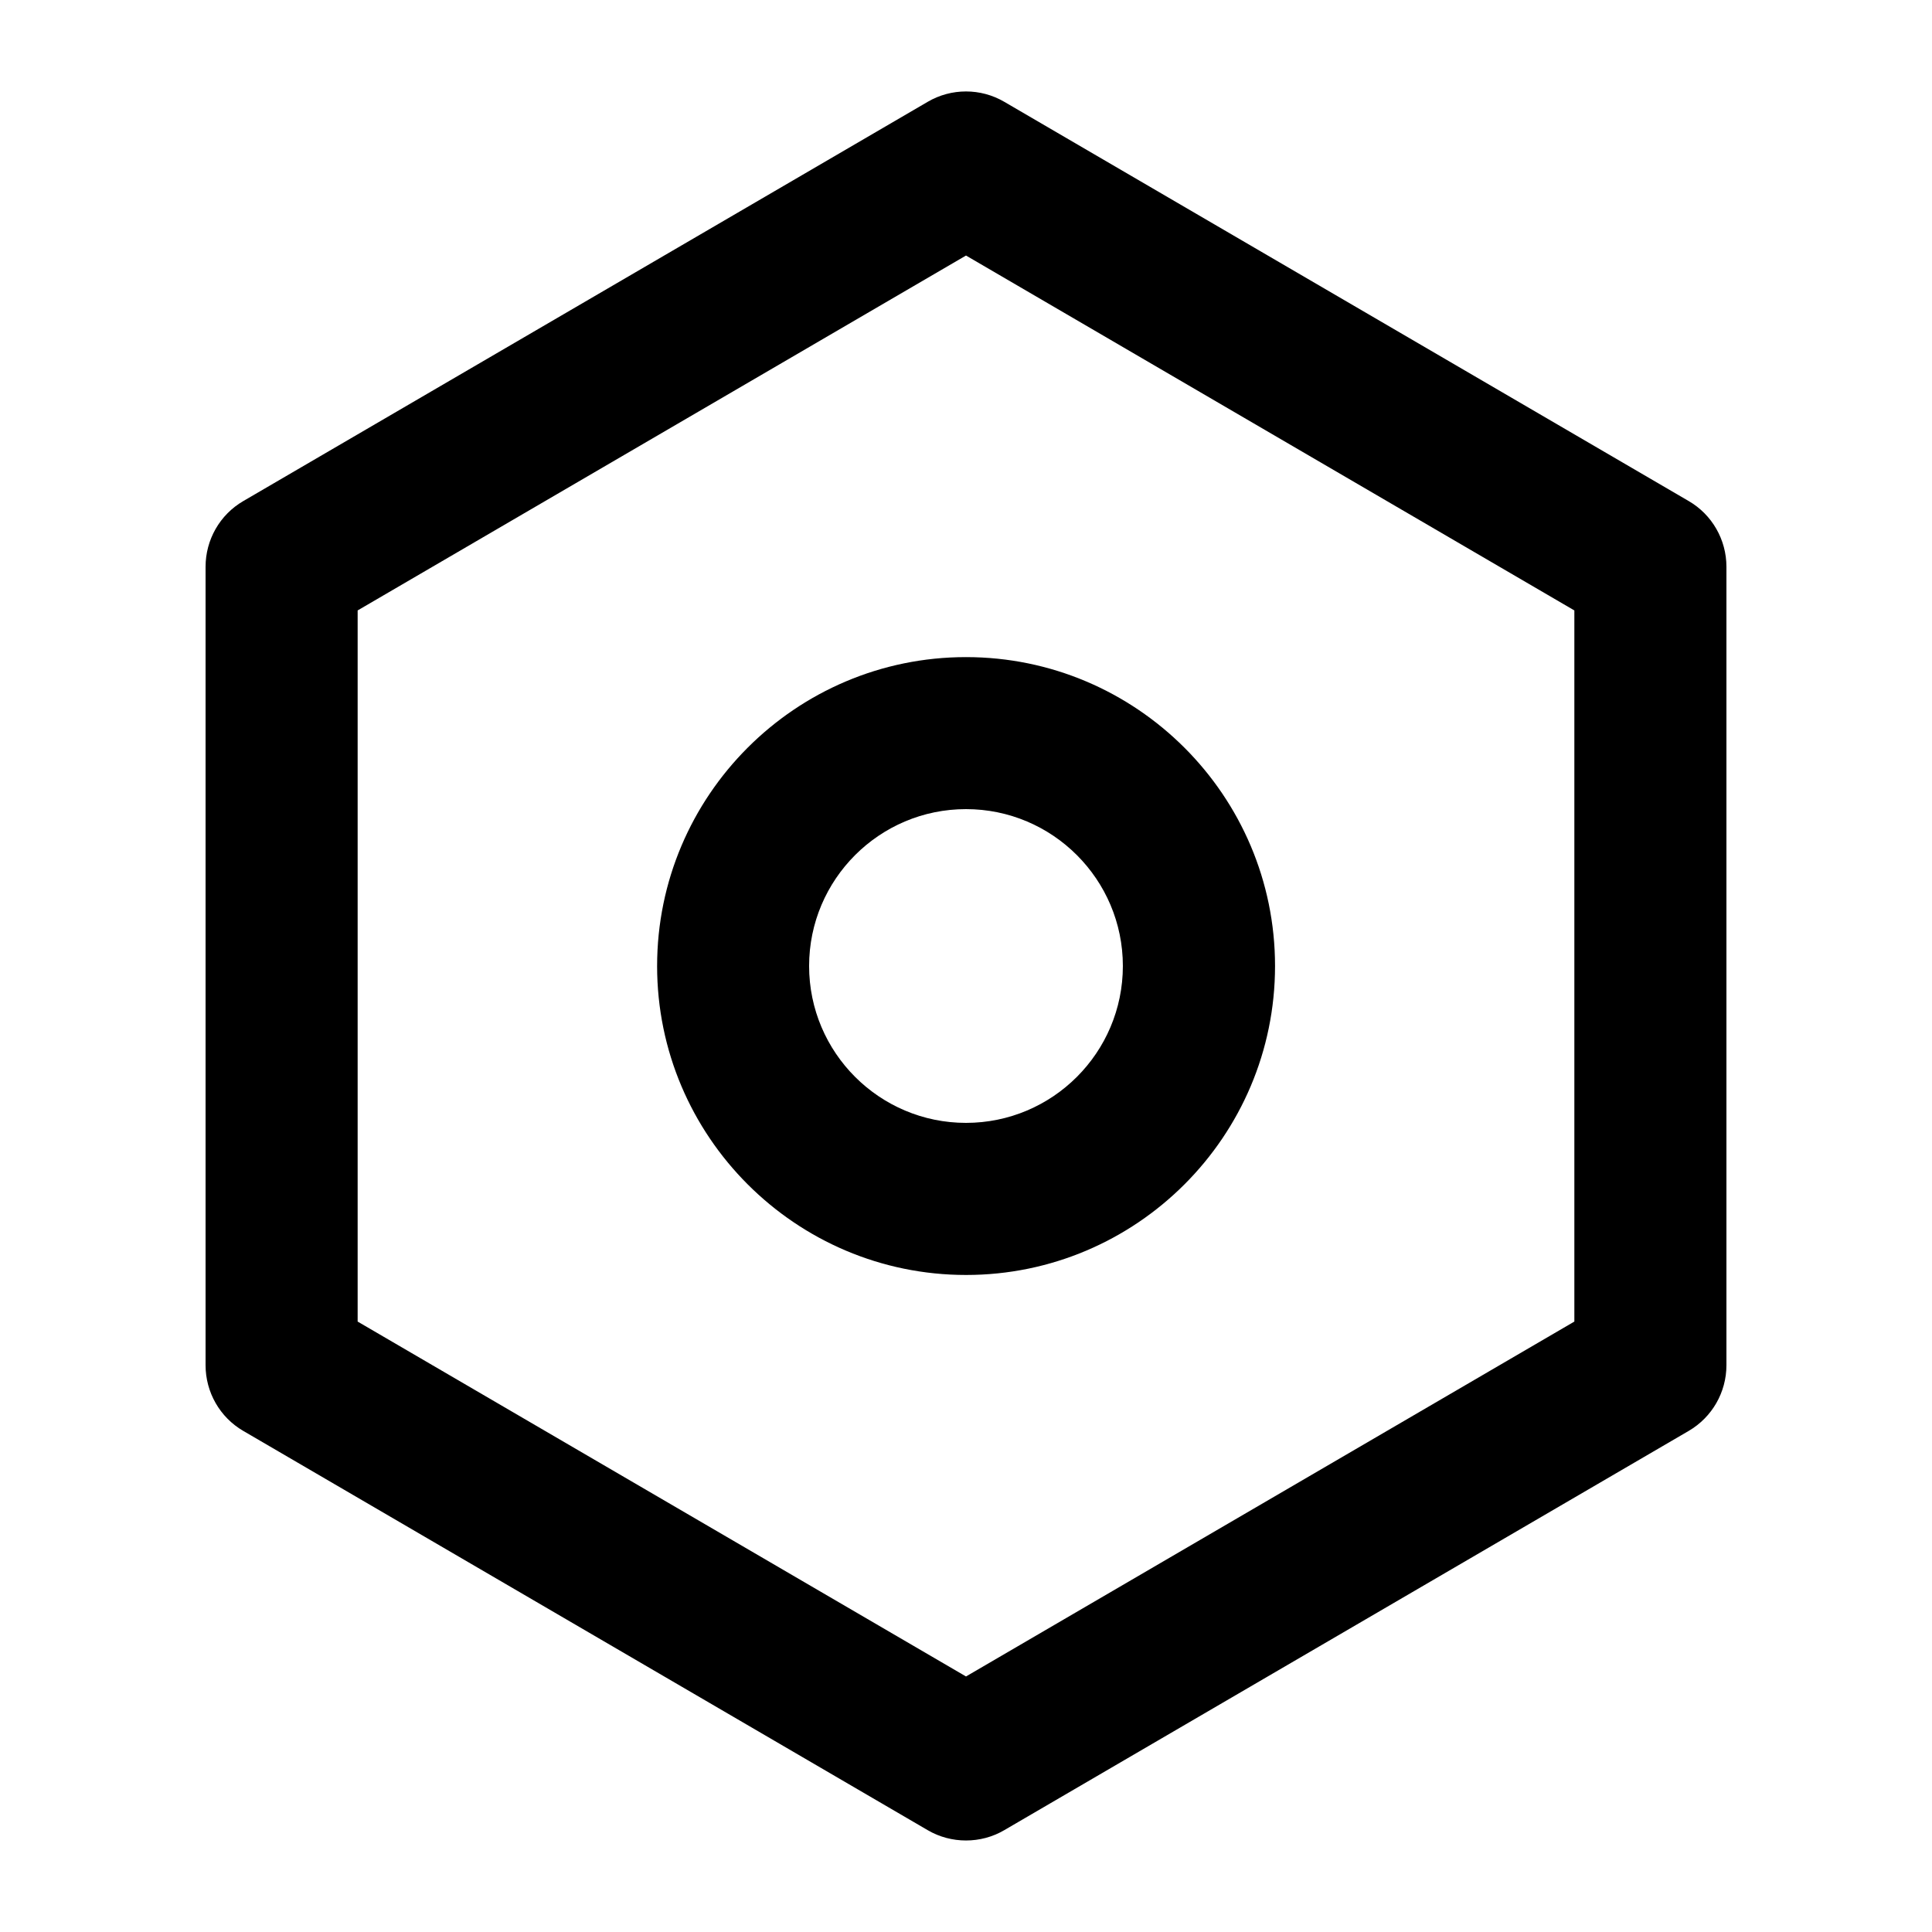
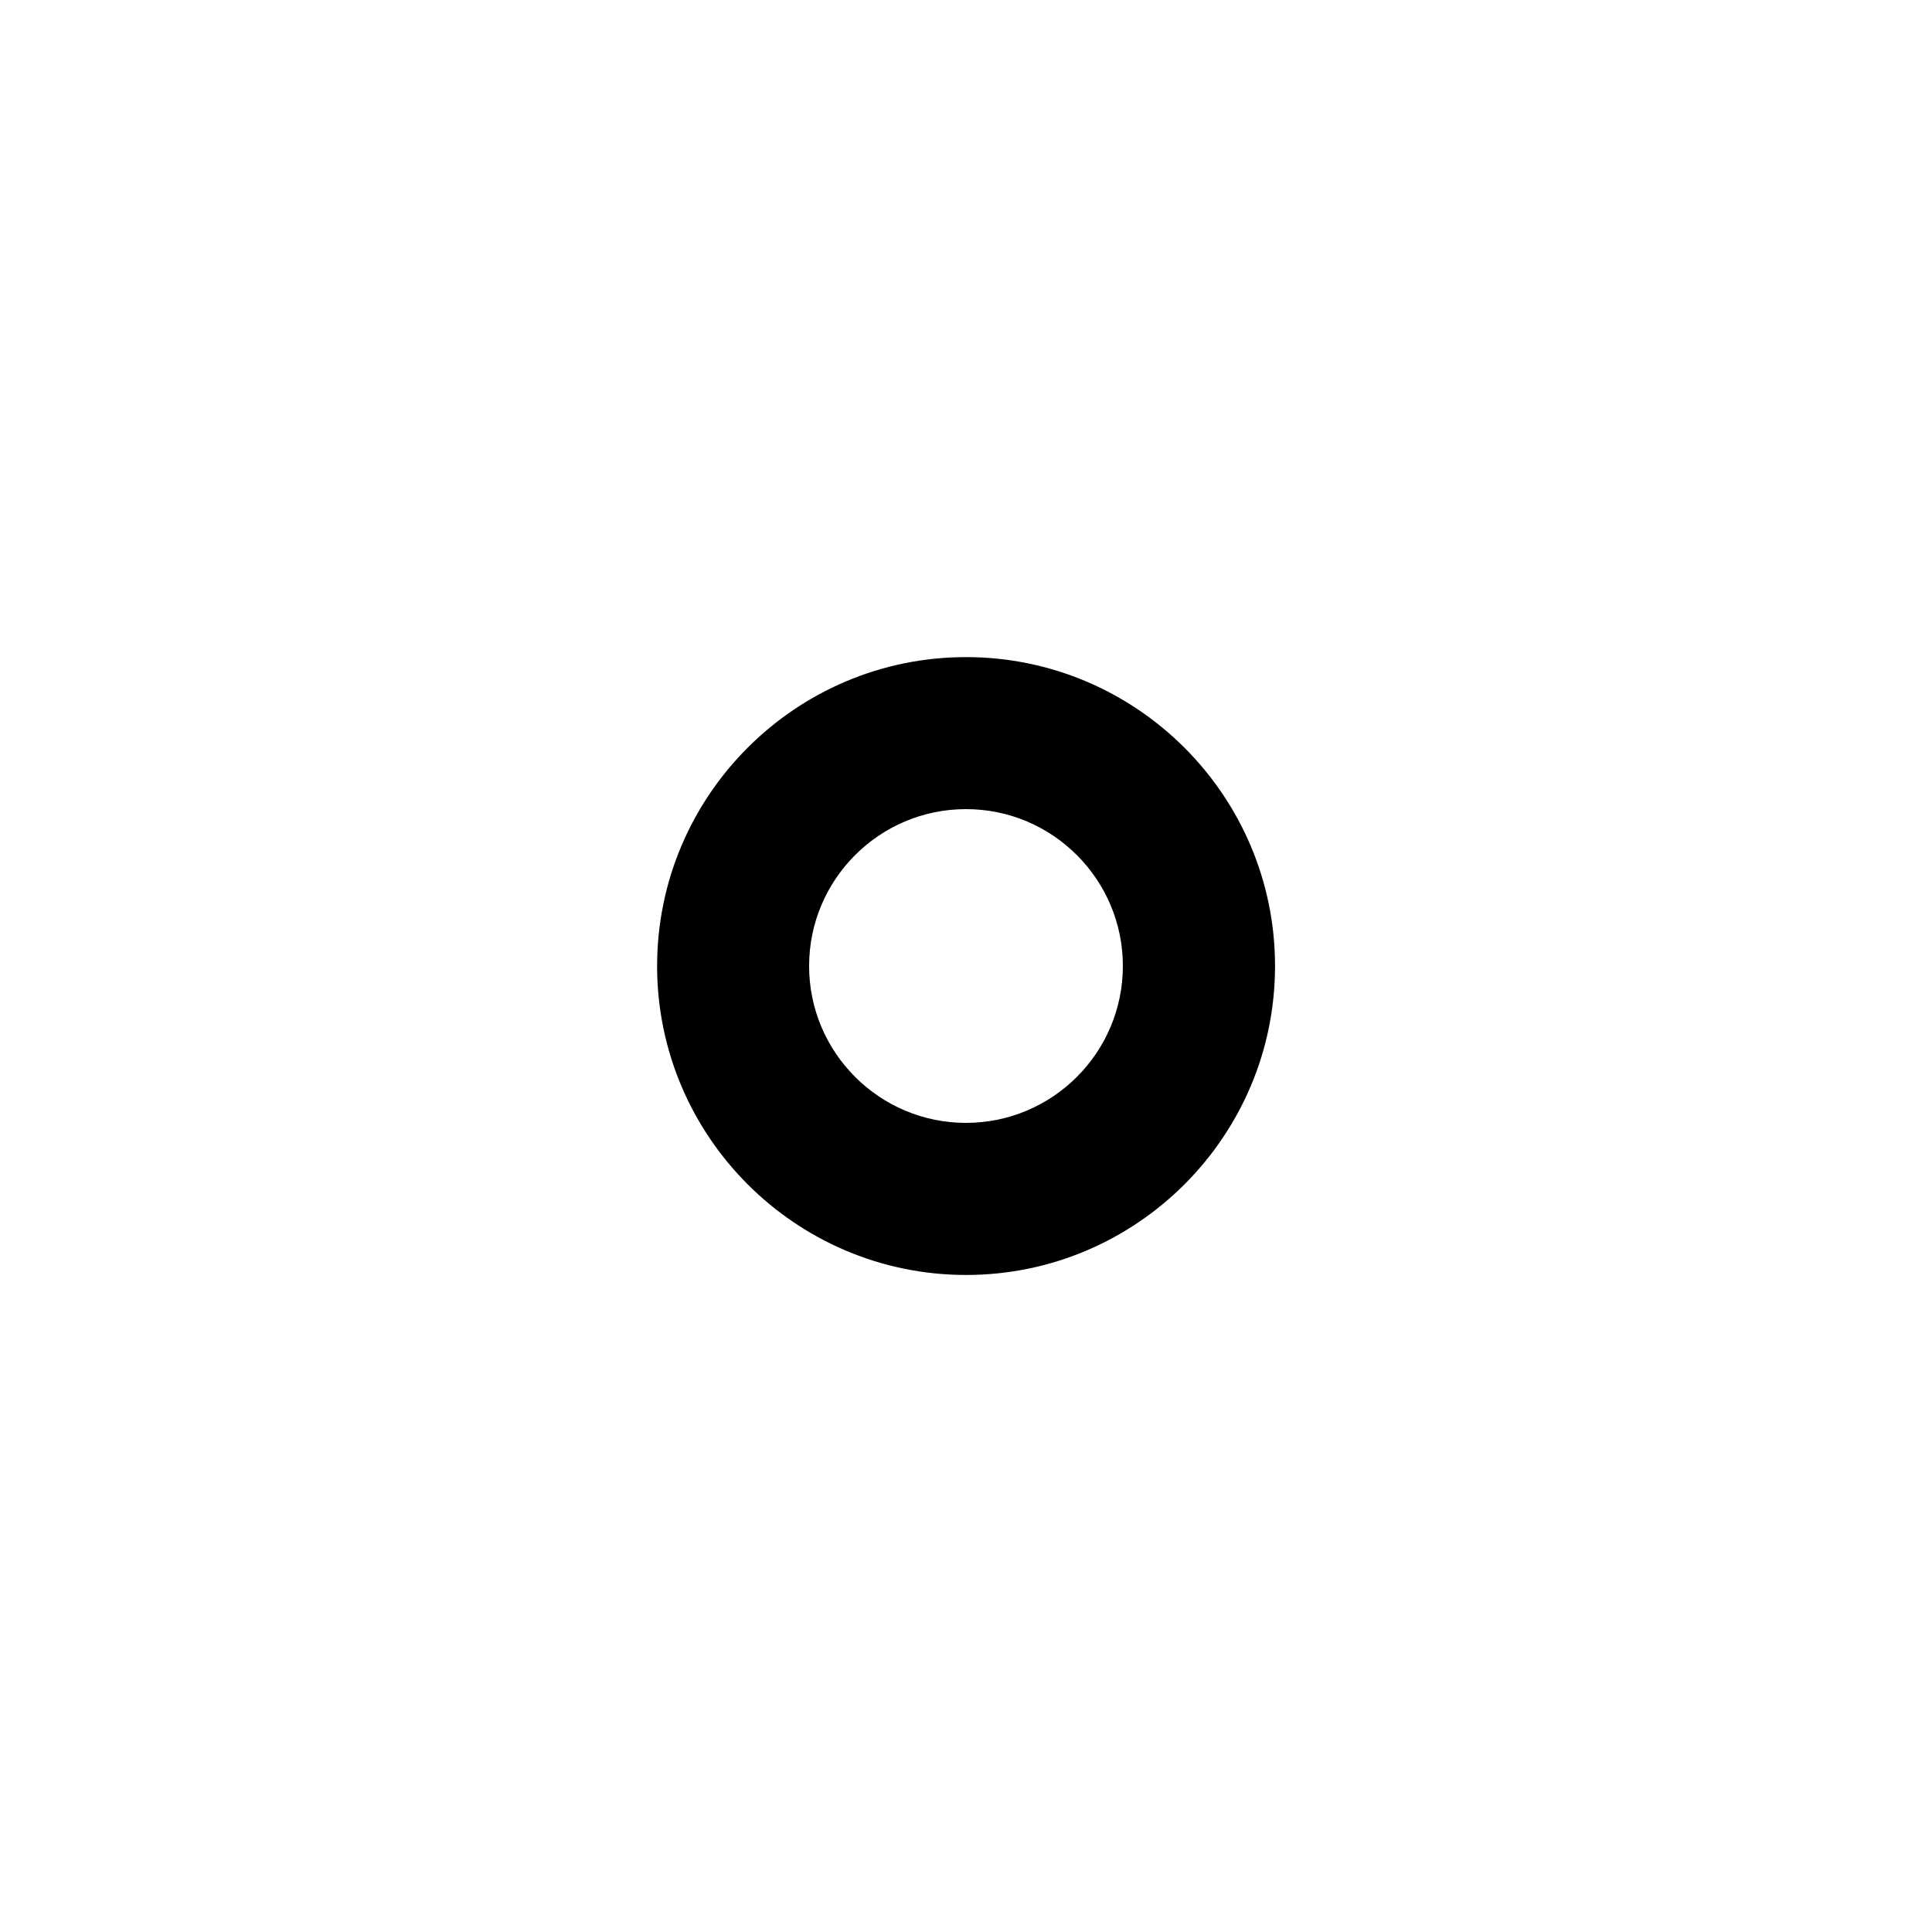
<svg xmlns="http://www.w3.org/2000/svg" fill="#000000" width="800px" height="800px" version="1.1" viewBox="144 144 512 512">
  <g>
-     <path d="m389.84 170.99-181.37 105.8c-6.207 3.606-9.992 10.254-9.992 17.41v211.6c0 7.152 3.789 13.805 9.996 17.41l181.37 105.8c3.121 1.832 6.648 2.738 10.156 2.738s7.031-0.906 10.156-2.742l181.37-105.8c6.207-3.629 9.996-10.258 9.996-17.41v-211.6c0-7.152-3.789-13.805-9.996-17.41l-181.37-105.8c-6.269-3.668-14.047-3.668-20.316 0zm171.38 323.24-161.22 94.051-161.22-94.051v-188.46l161.22-94.051 161.22 94.051z" />
    <path d="m318.14 400c0 45.141 36.719 81.879 81.879 81.879 45.16 0 81.879-36.719 81.879-81.879 0-45.164-36.758-81.859-81.898-81.859-45.145 0-81.859 36.715-81.859 81.859zm123.43 0c0 22.934-18.641 41.574-41.574 41.574s-41.574-18.641-41.574-41.574 18.641-41.574 41.574-41.574 41.574 18.641 41.574 41.574z" />
  </g>
</svg>